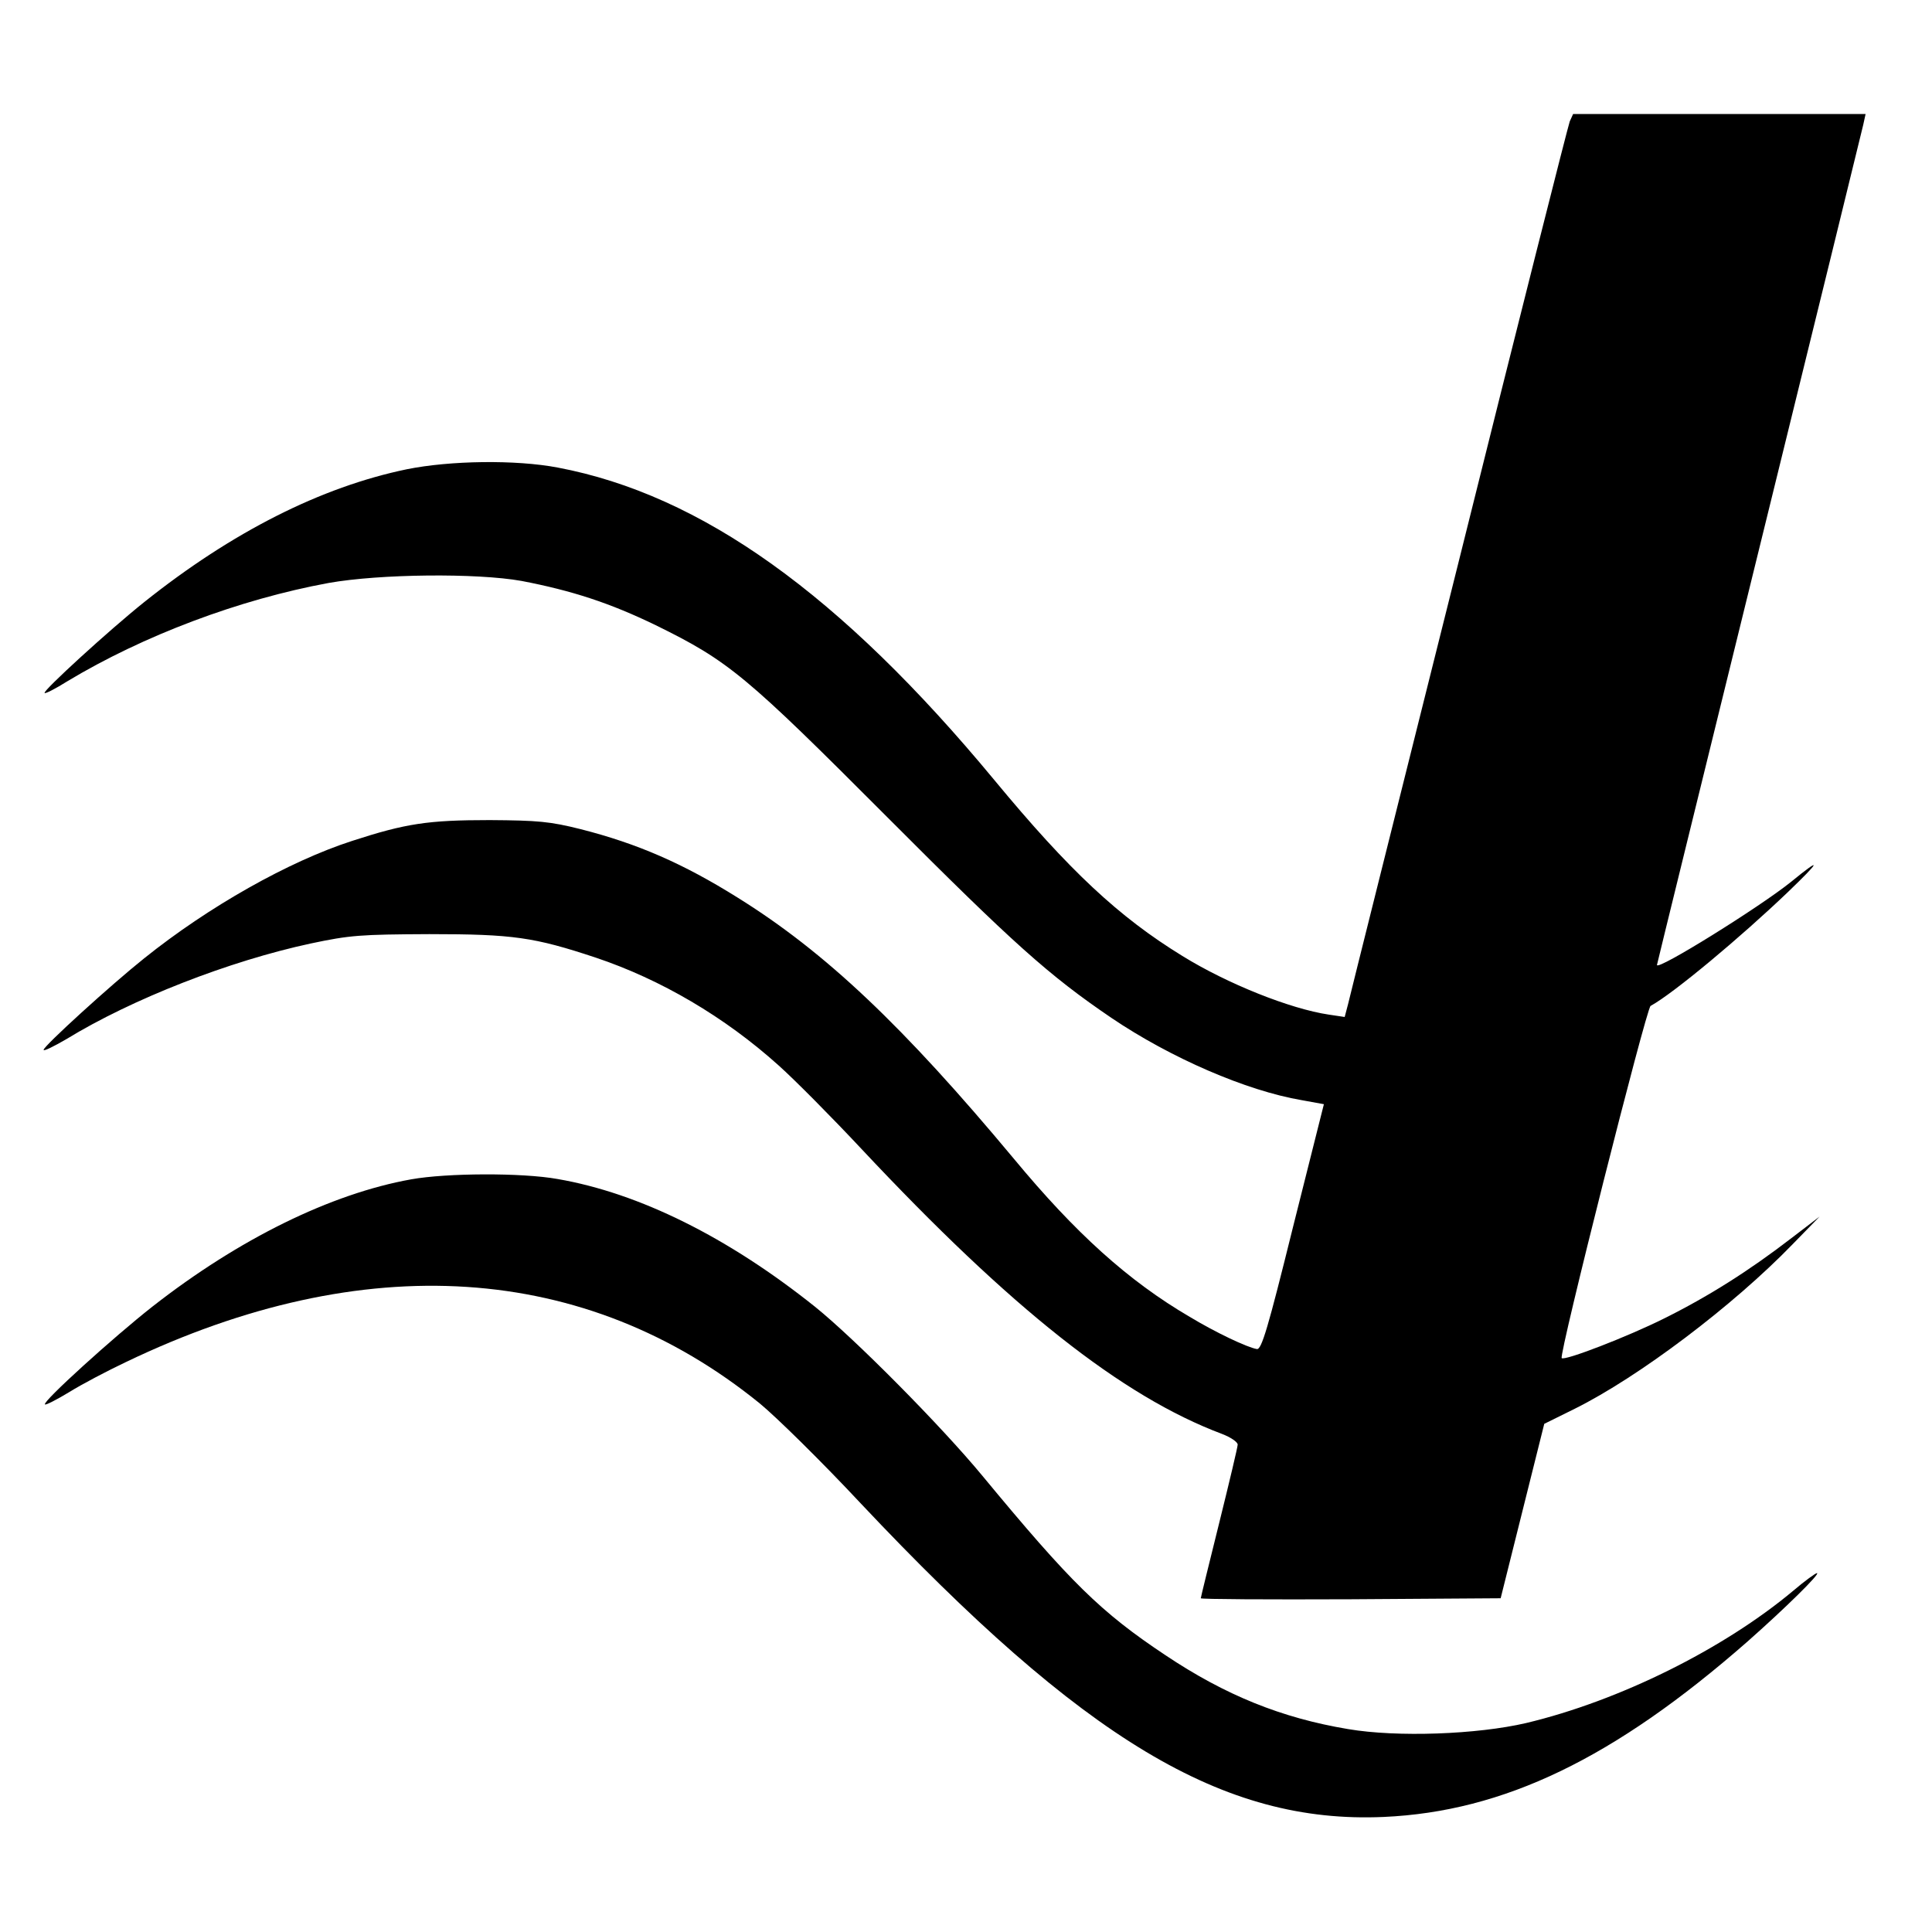
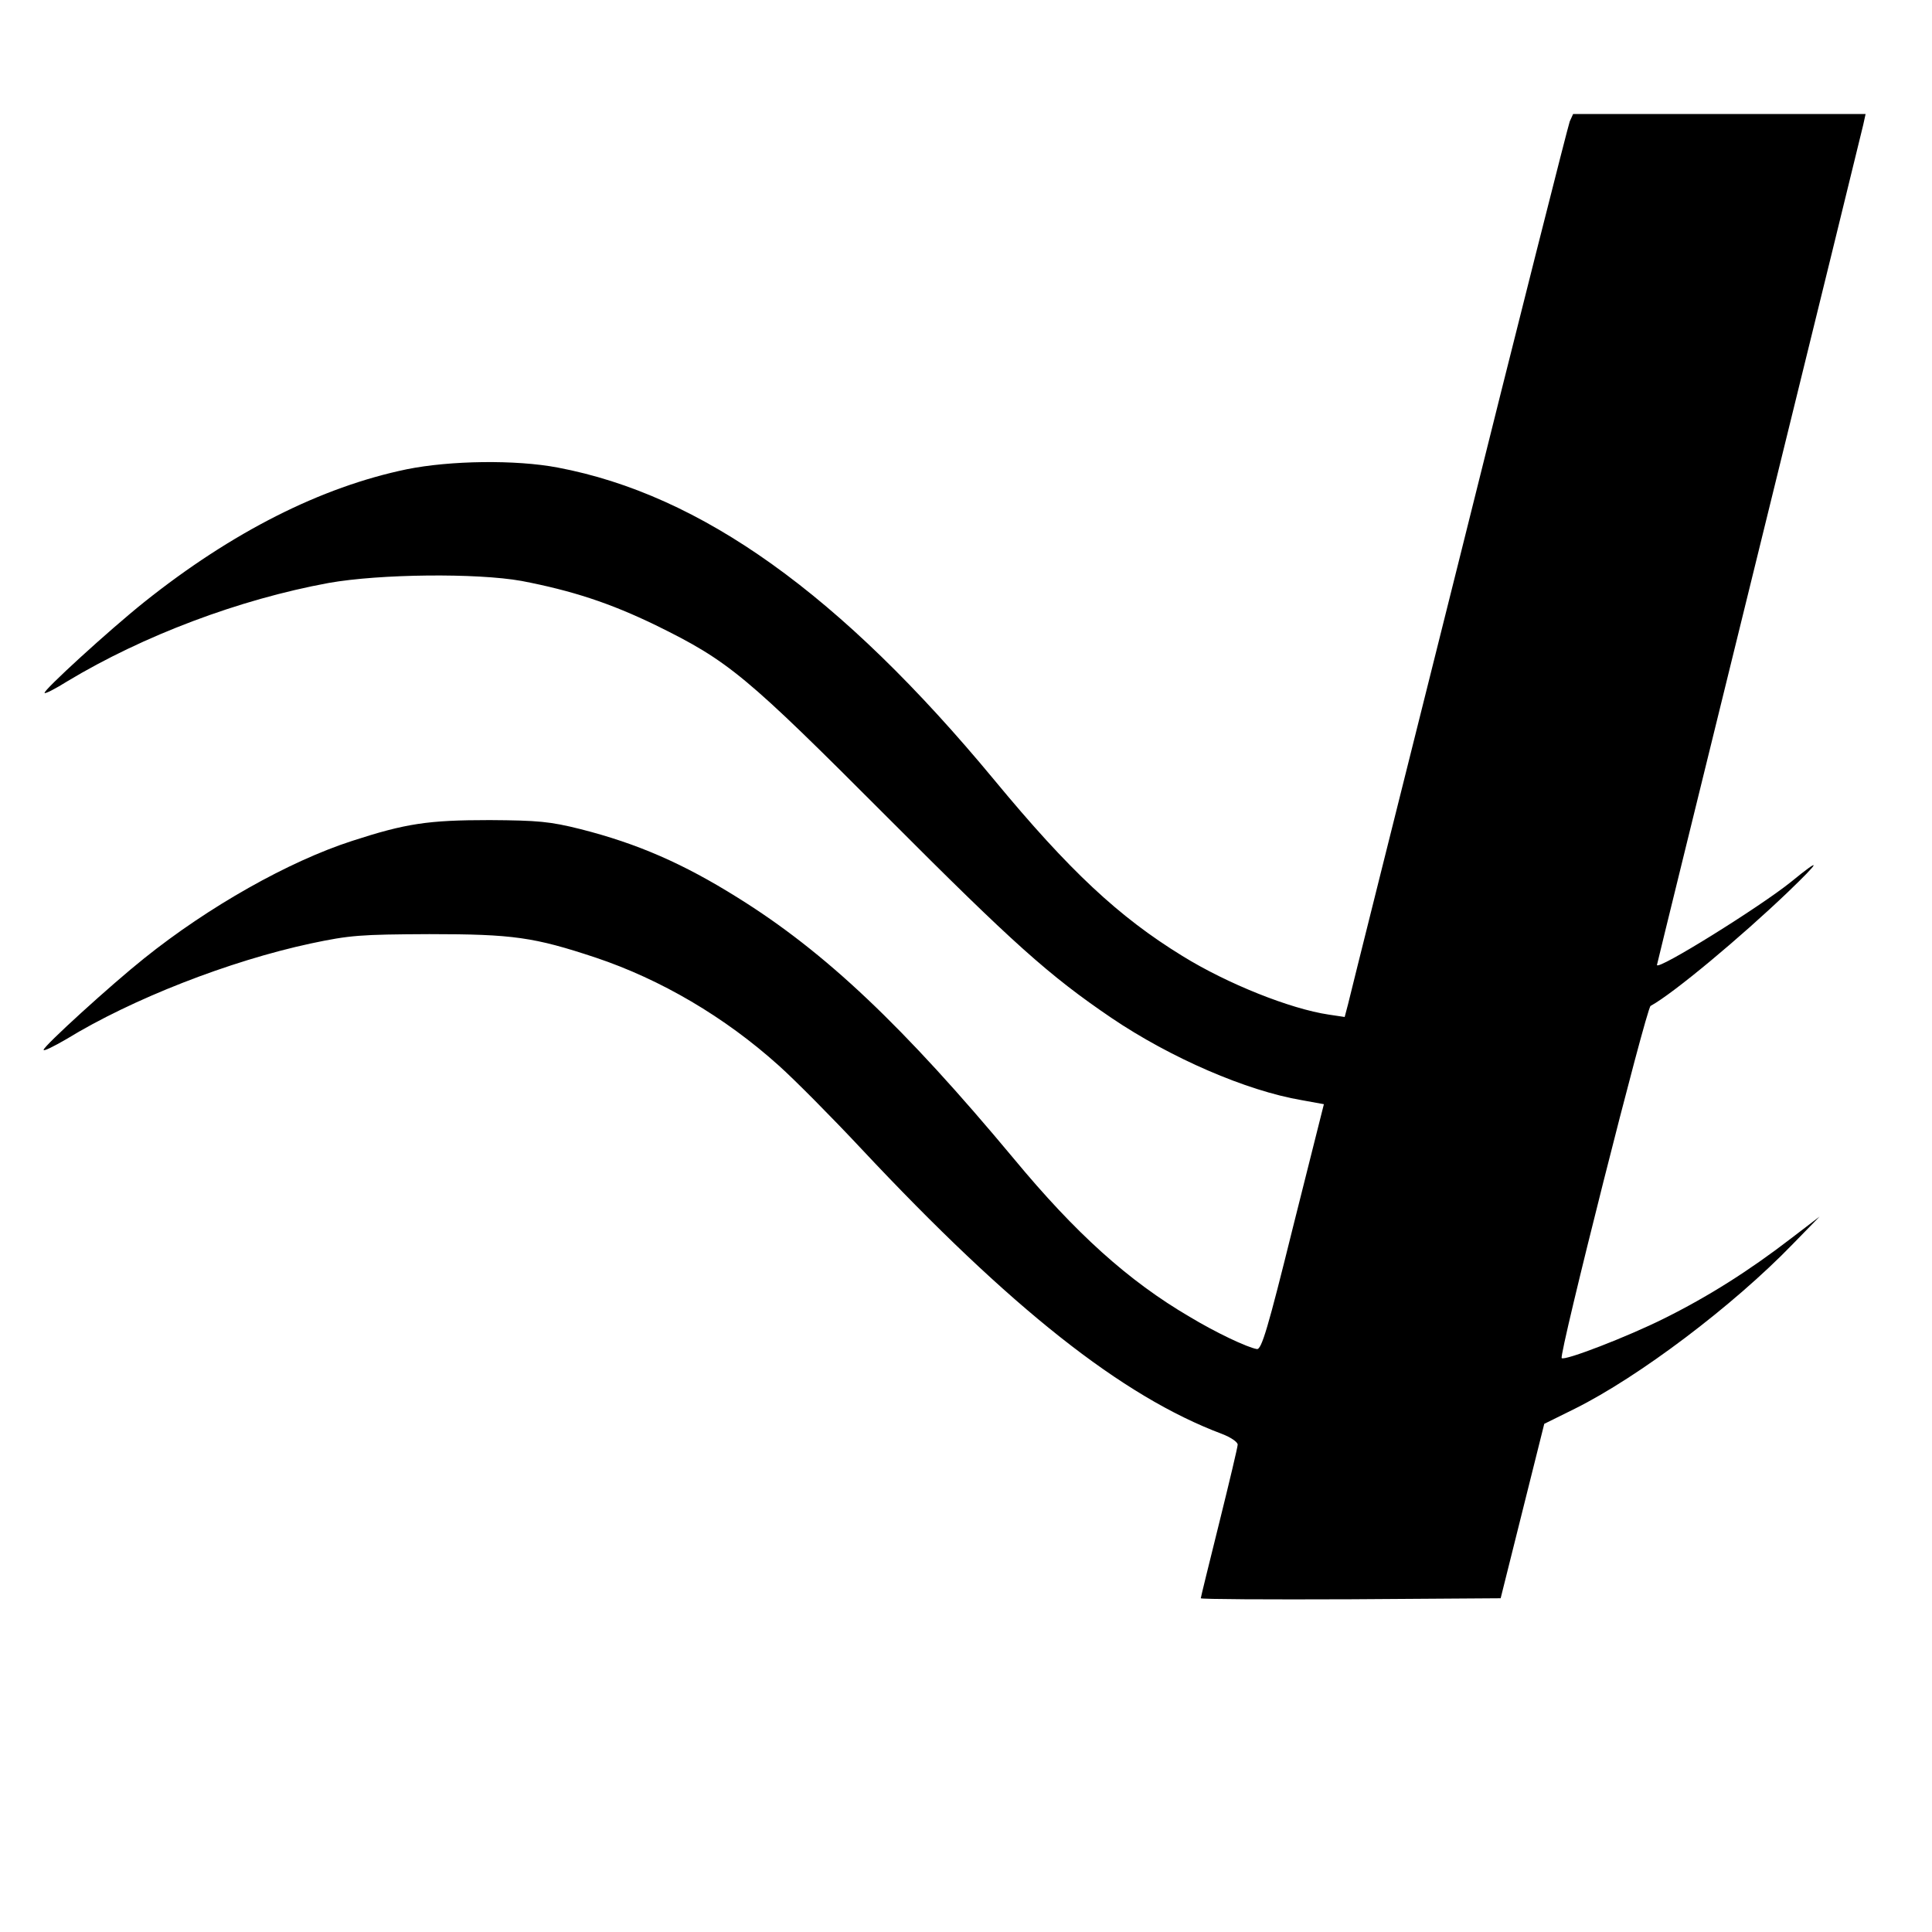
<svg xmlns="http://www.w3.org/2000/svg" version="1.0" width="576pt" height="576pt" viewBox="0 0 576 576" preserveAspectRatio="xMidYMid meet">
  <g transform="translate(0,576) scale(0.1,-0.1)" fill="#000000" stroke="none">
    <path d="M4680 5398 c-5 -13 -154 -601 -330 -1308 -177 -707 -326 -1302 -331 -1324 l-10 -38 -47 7 c-115 17 -303 92 -437 175 -189 116 -337 254 -561 525 -458 553 -873 850 -1301 931 -126 24 -321 21 -450 -5 -256 -53 -521 -187 -783 -396 -105 -84 -303 -265 -297 -271 2 -3 33 13 68 35 226 136 512 244 779 293 152 27 441 30 575 6 151 -29 264 -66 400 -132 218 -107 268 -149 690 -572 376 -377 482 -472 669 -599 176 -119 402 -217 567 -245 l66 -12 -92 -366 c-75 -303 -94 -367 -108 -364 -29 5 -122 49 -200 96 -183 107 -341 250 -524 471 -330 396 -562 616 -824 779 -163 102 -299 161 -468 204 -92 23 -127 26 -271 27 -184 0 -250 -10 -410 -62 -189 -61 -428 -196 -620 -350 -99 -79 -300 -262 -300 -273 0 -5 30 10 68 32 196 120 486 233 728 285 118 25 148 27 354 28 250 0 312 -9 496 -70 194 -65 385 -177 546 -322 48 -43 158 -154 246 -248 446 -476 777 -738 1075 -850 26 -10 47 -24 47 -32 0 -7 -25 -112 -55 -233 -30 -121 -55 -222 -55 -225 0 -3 201 -4 447 -3 l447 3 65 260 65 260 91 45 c191 95 472 307 650 491 l80 82 -85 -65 c-126 -97 -248 -174 -379 -239 -108 -54 -297 -127 -305 -118 -9 9 252 1042 265 1050 68 37 270 206 409 339 99 95 103 107 10 31 -93 -75 -400 -266 -400 -248 0 2 137 559 304 1238 167 679 307 1249 311 1267 l7 32 -436 0 -436 0 -10 -22z" />
-     <path d="M1226 2244 c-240 -43 -514 -178 -771 -379 -116 -91 -329 -284 -321 -292 2 -3 35 14 73 37 37 23 113 63 168 89 710 341 1371 298 1890 -123 51 -42 187 -176 301 -298 665 -706 1081 -956 1559 -935 358 16 687 174 1085 523 112 99 219 204 207 204 -4 0 -36 -23 -70 -52 -209 -175 -520 -329 -797 -395 -146 -34 -384 -43 -531 -18 -198 33 -366 101 -544 220 -194 129 -283 217 -546 535 -124 150 -381 409 -499 504 -259 207 -524 339 -768 381 -106 19 -330 18 -436 -1z" />
  </g>
</svg>